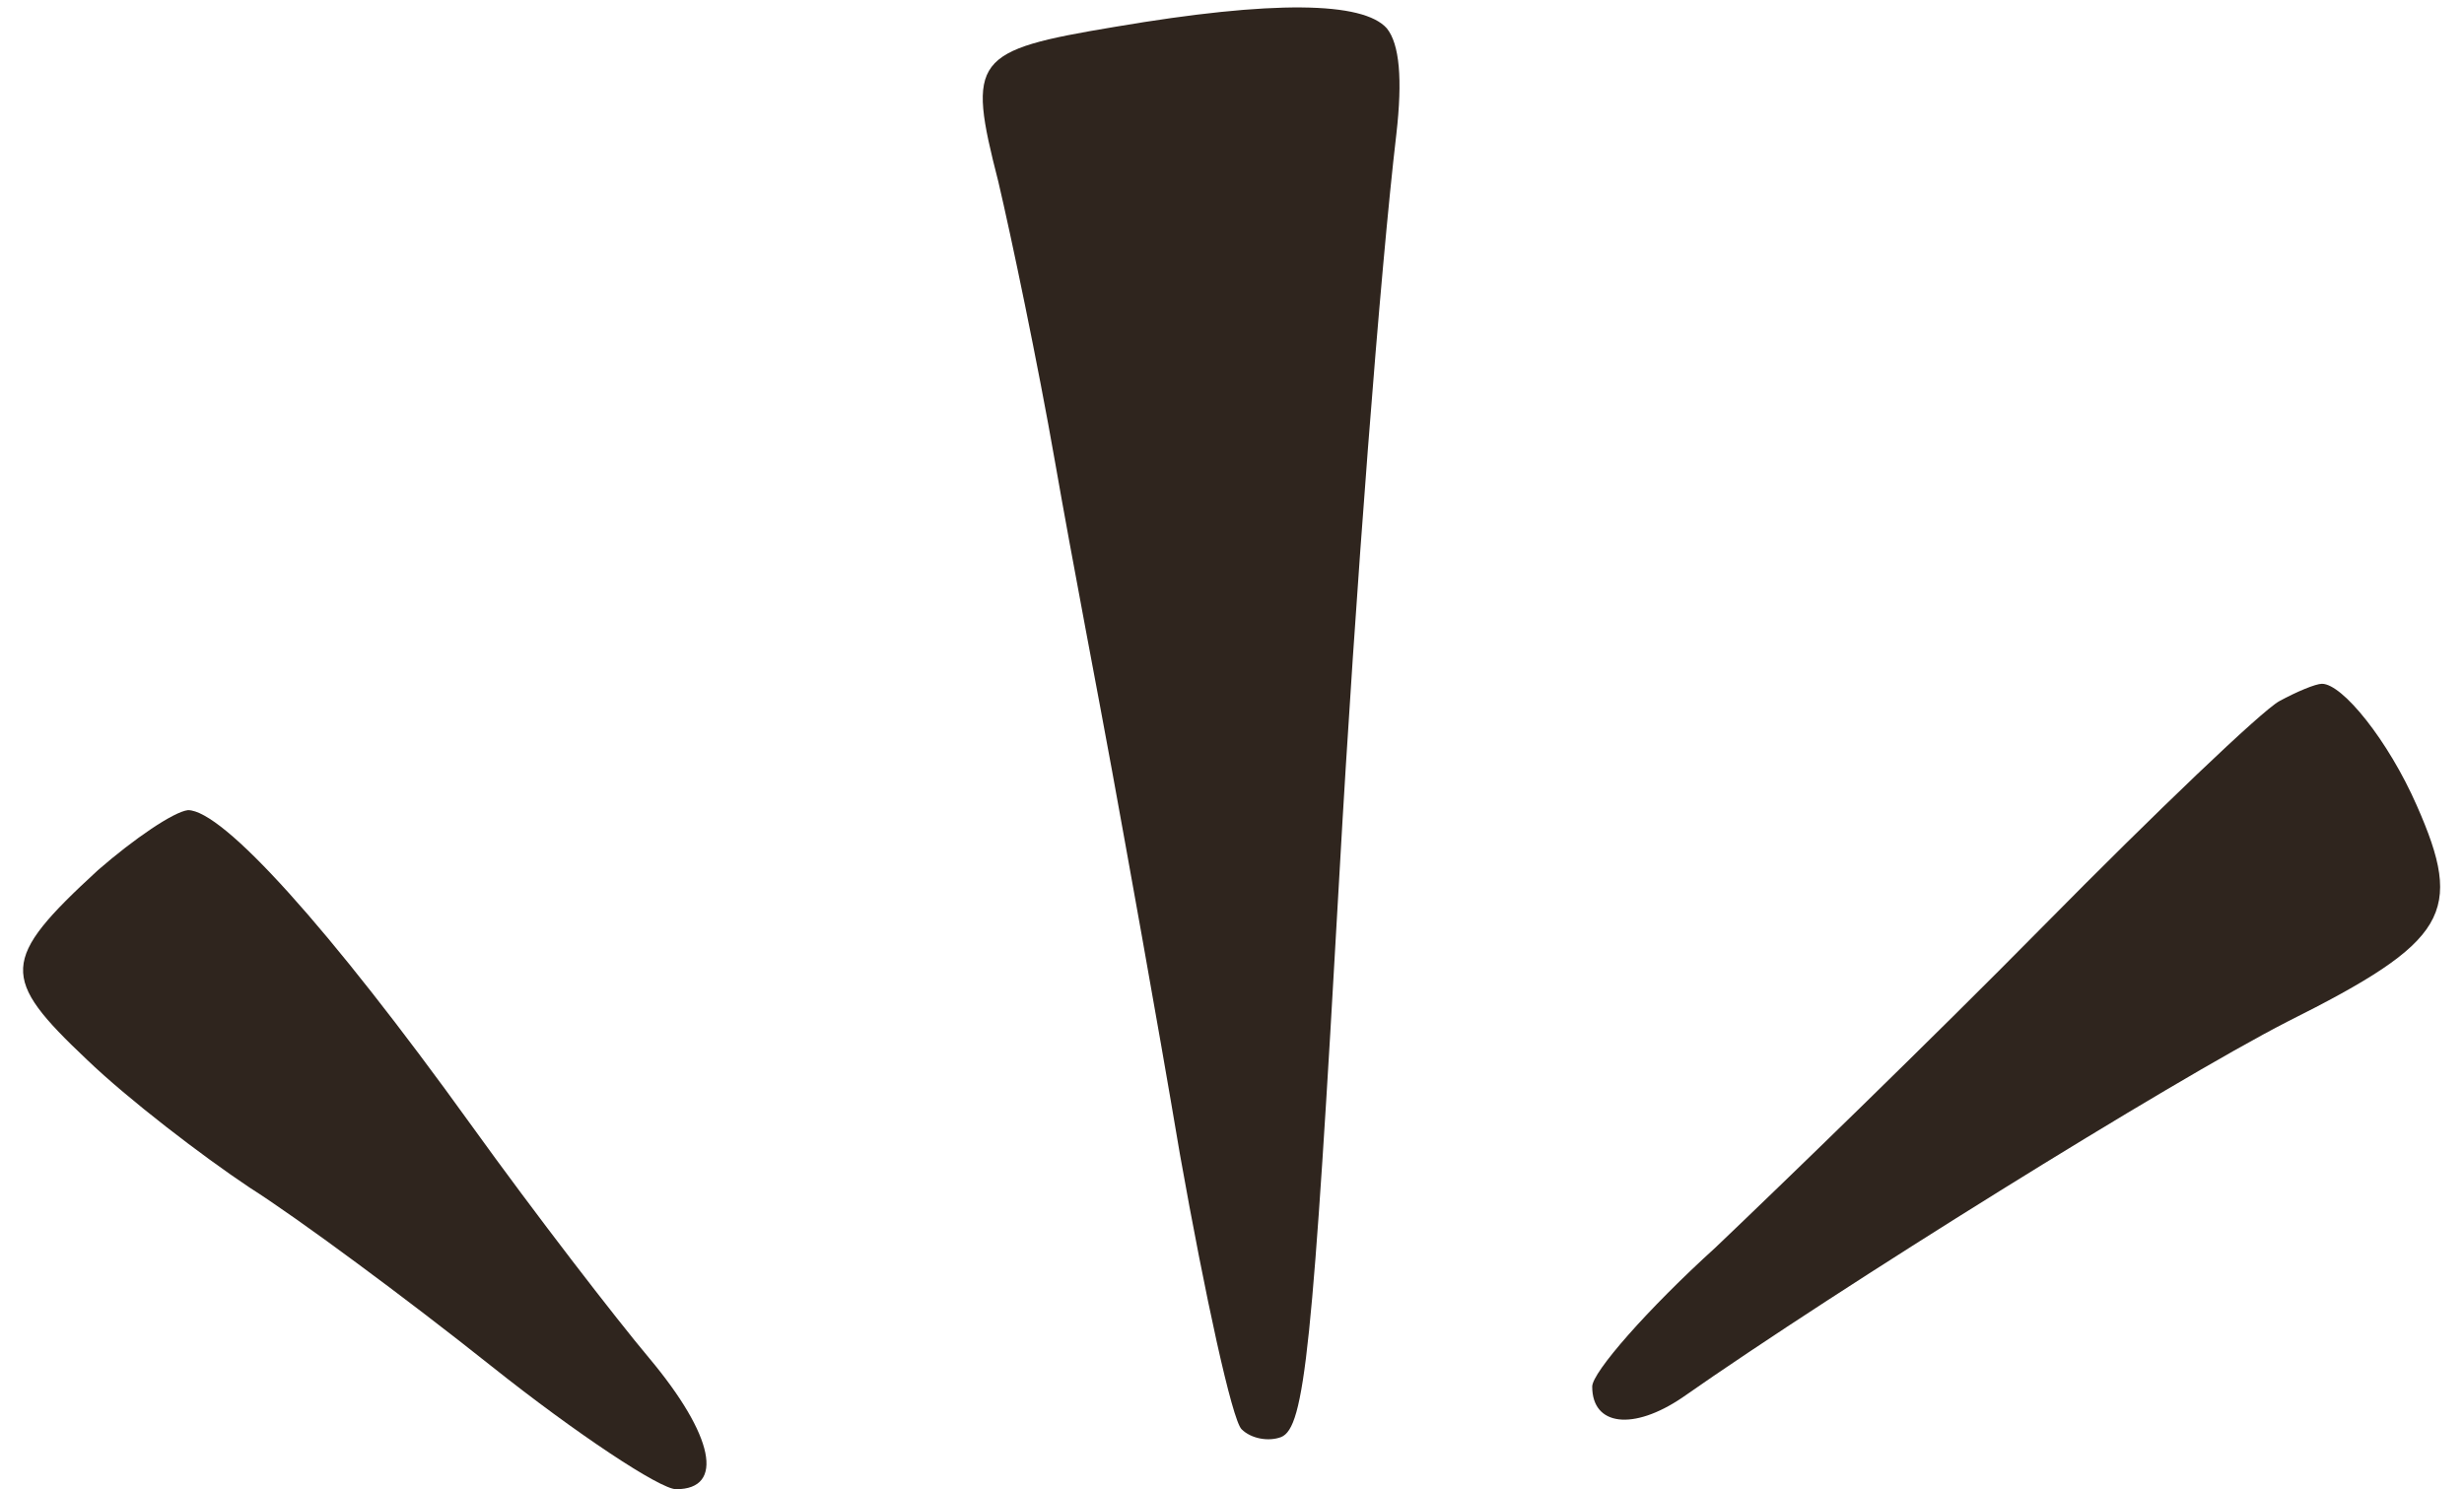
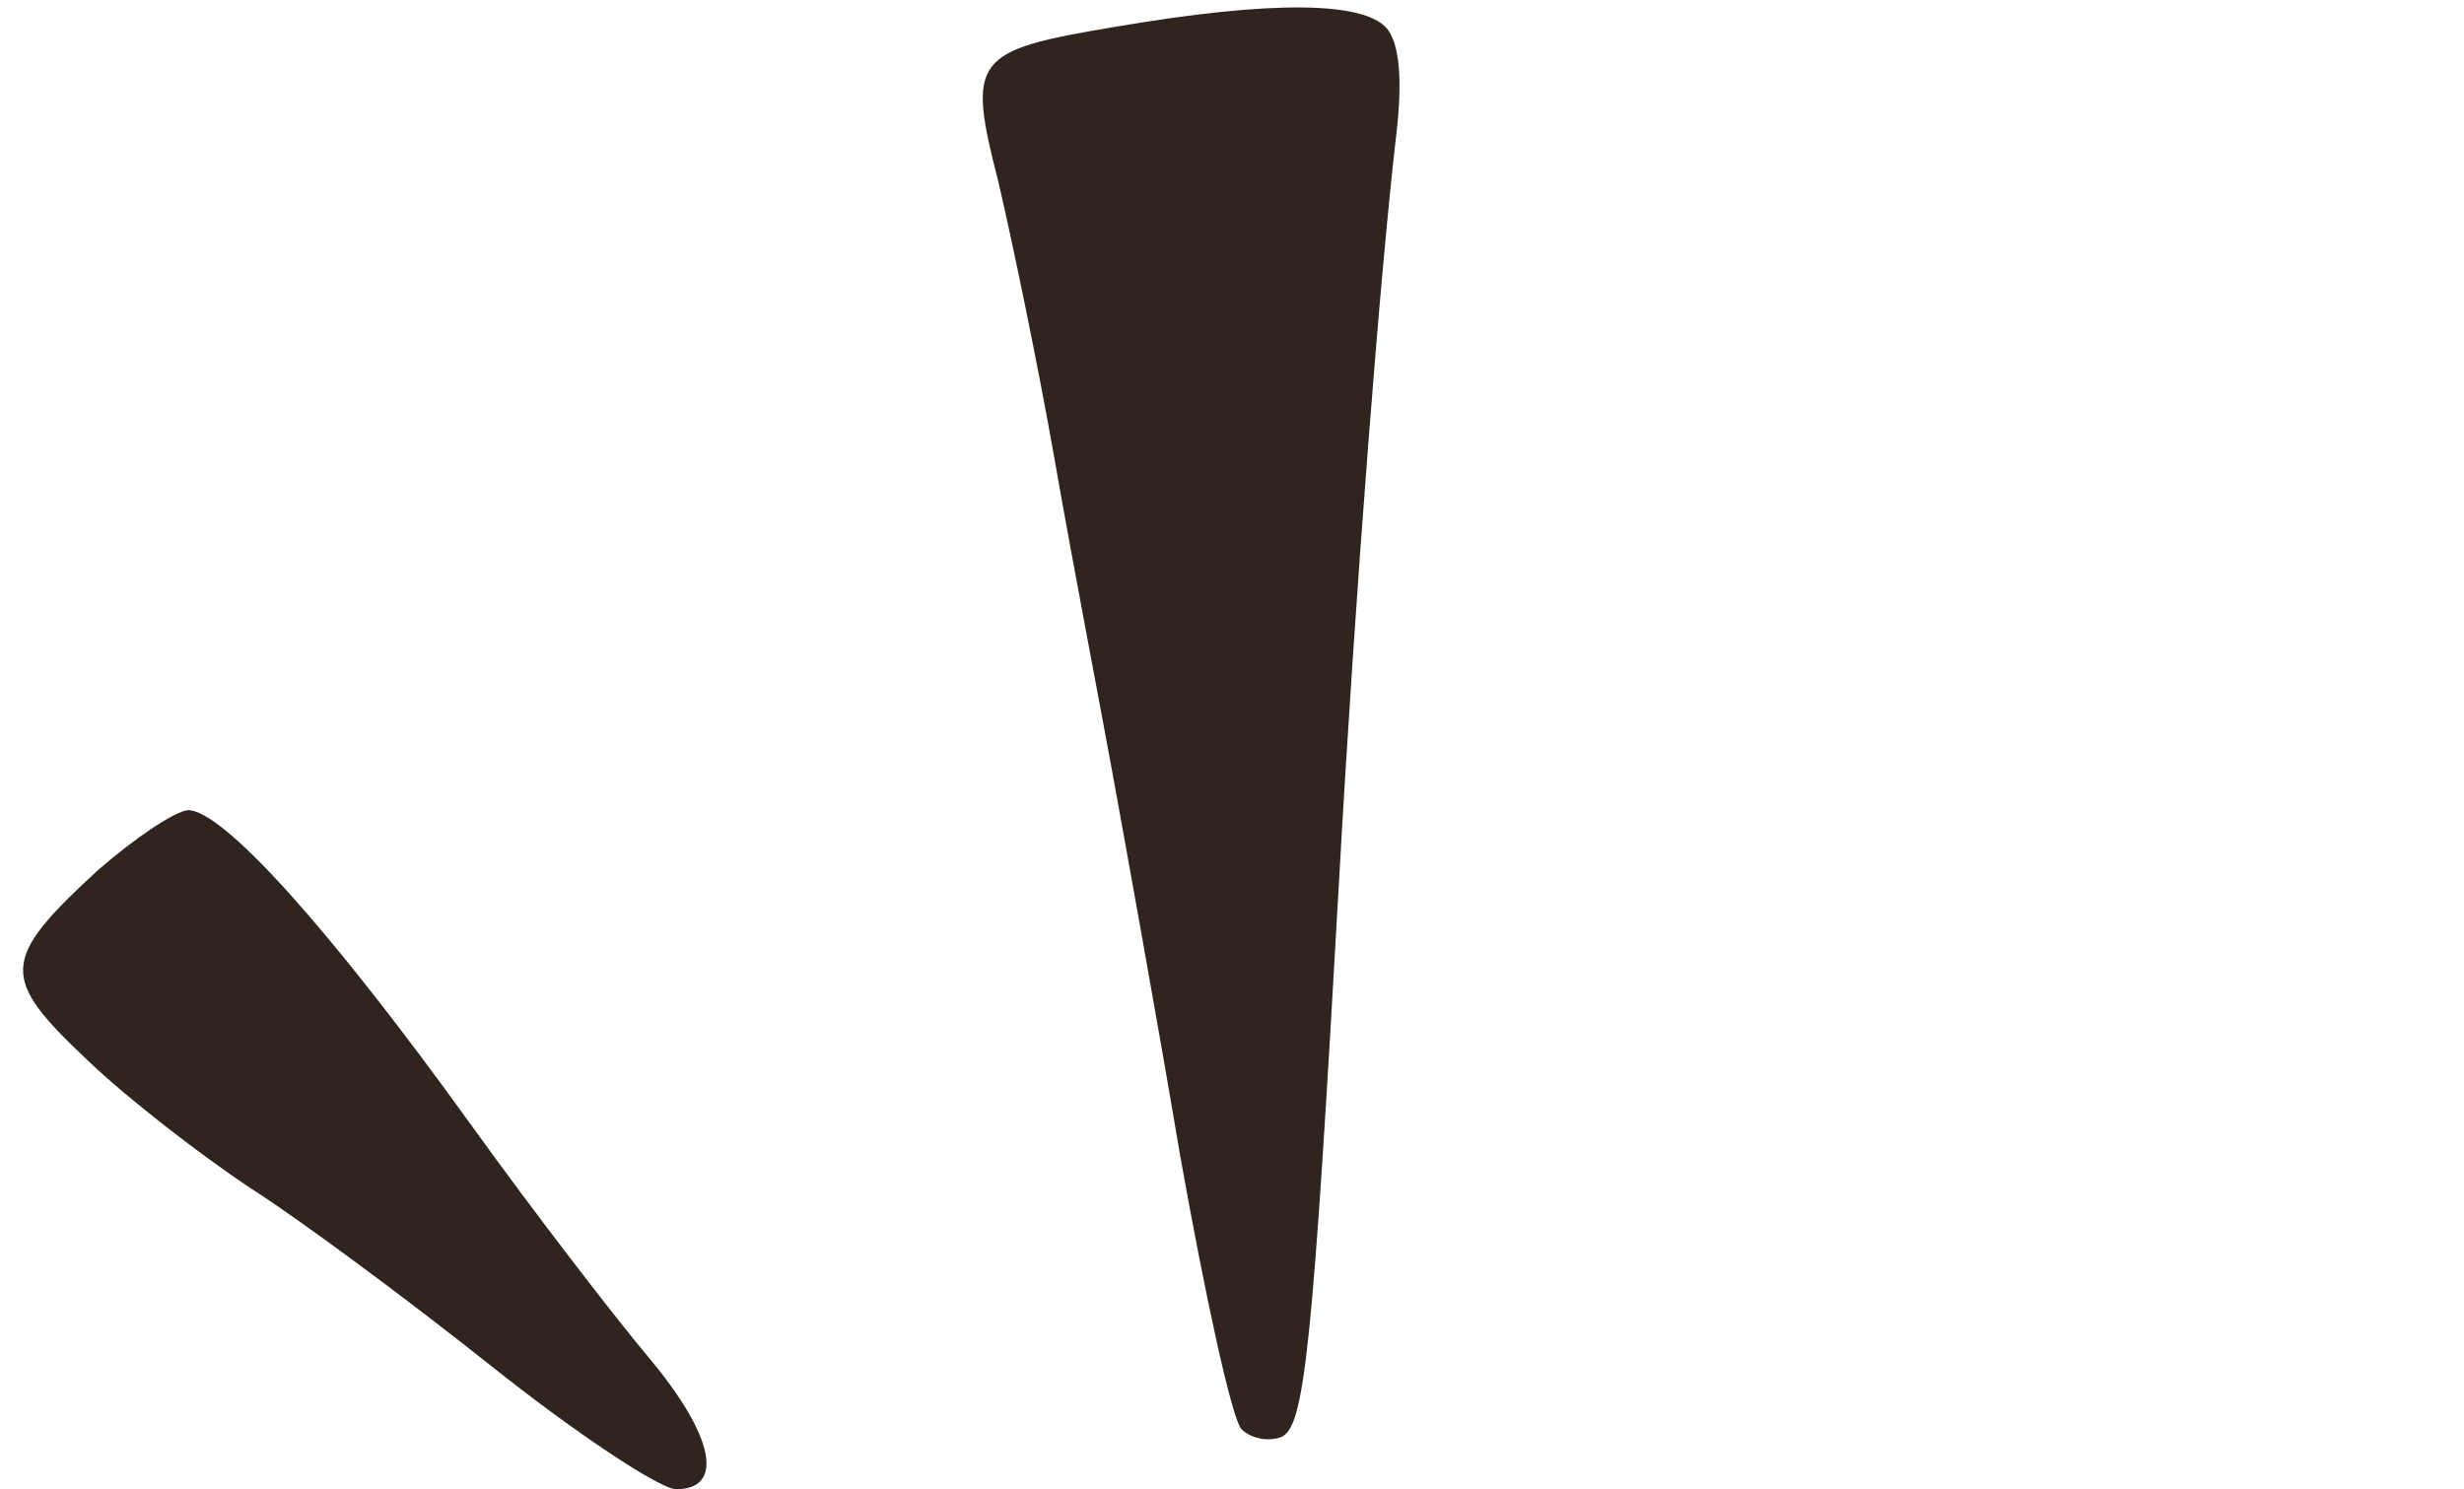
<svg xmlns="http://www.w3.org/2000/svg" fill="#2f251e" height="581.1" preserveAspectRatio="xMidYMid meet" version="1" viewBox="-9.0 -2.9 961.3 581.1" width="961.3" zoomAndPan="magnify">
  <g>
    <g fill-rule="evenodd" id="change1_1">
      <path d="m426.076,7.556c-55.461,9.244-57.926,12.325-45.602,60.391,4.93,20.952,15.406,70.867,22.185,109.69,6.779,38.823,17.255,93.052,22.185,120.167,4.93,27.114,17.255,94.901,26.498,149.746,9.86,55.461,20.336,103.528,24.033,107.225,3.697,3.697,10.476,4.93,15.406,3.081,9.244-3.697,12.325-33.893,22.801-219.997,6.162-109.69,16.022-236.019,22.185-288.4,2.465-21.568,1.232-35.126-3.697-41.288-9.244-10.476-44.369-11.092-105.993-.616Z" />
-       <path d="m880.244,270.69c-6.779,3.697-48.067,43.137-92.436,88.122-43.753,44.369-101.679,100.447-127.561,125.096-26.498,24.033-48.067,48.683-48.067,54.229,0,15.406,16.022,17.255,35.126,4.314,61.624-43.137,190.418-123.248,236.019-146.665,62.856-31.428,69.019-42.52,50.532-84.425-11.092-25.266-28.963-47.45-36.974-47.45-2.465,0-9.86,3.081-16.638,6.779Z" />
      <path d="m29.219,336.627c-38.207,35.126-38.207,41.904-4.314,73.949,16.022,15.406,44.985,37.591,63.473,49.915,18.487,11.709,61.008,43.137,94.284,69.635,33.277,26.498,65.938,48.067,72.1,48.067,19.103,0,14.79-20.952-10.476-51.148-12.941-15.406-44.369-56.078-69.635-91.203-55.461-77.03-96.749-122.631-110.307-122.631-5.546.616-20.952,11.092-35.126,23.417Z" />
    </g>
  </g>
</svg>